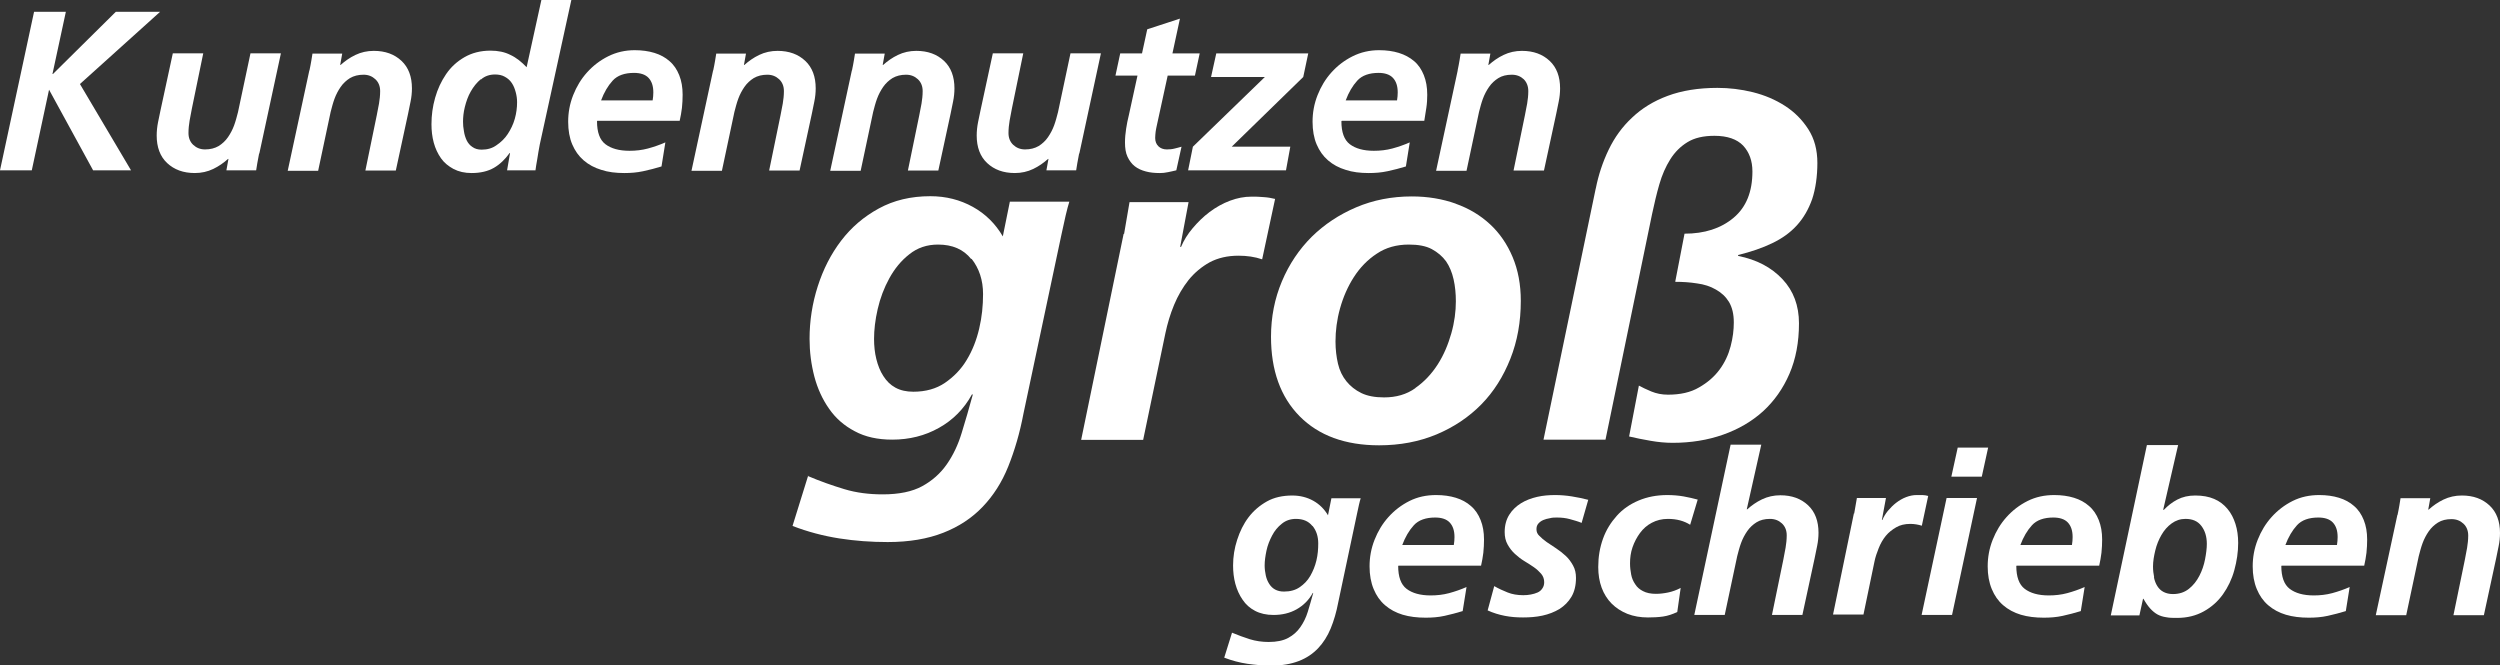
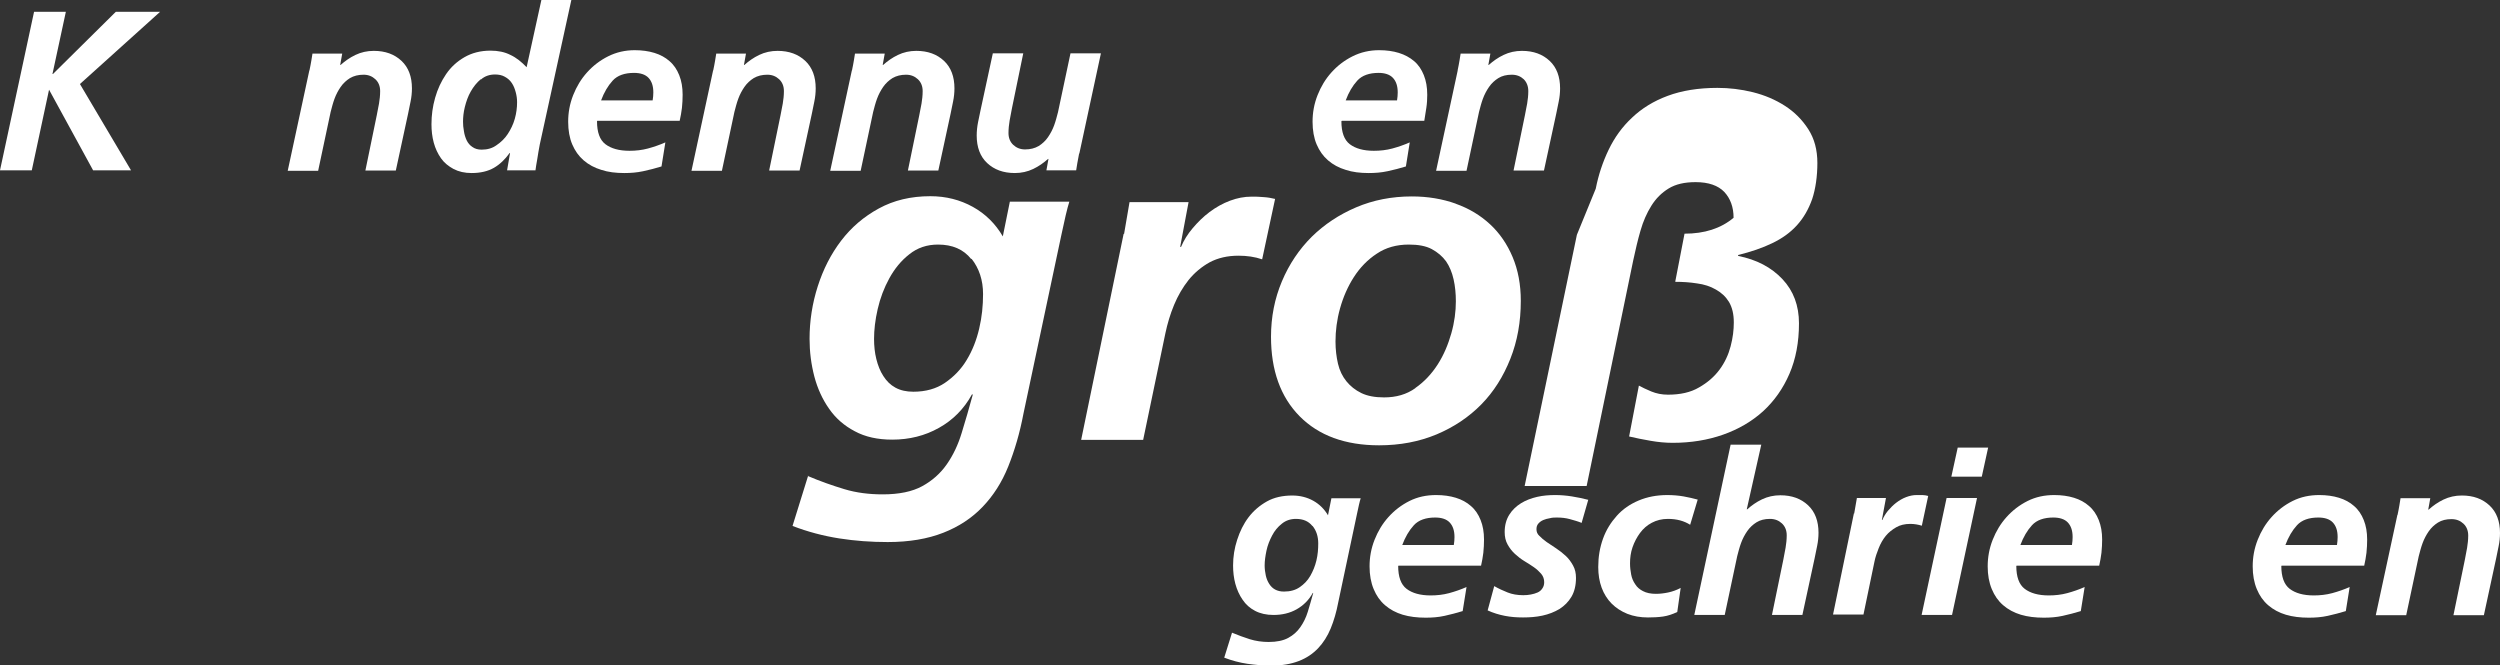
<svg xmlns="http://www.w3.org/2000/svg" viewBox="0 0 110.09 29.3">
  <rect x="0" y="0" width="110.09" height="29.3" fill="#333333" stroke="none" />
  <defs>
    <style>
      .cls-1 {
        fill: #fff;
        stroke-width: 0px;
      }
    </style>
  </defs>
  <g>
    <path class="cls-1" d="M35.57,20.96c.54.23,1.08.42,1.61.58s1.09.23,1.69.23c.72,0,1.3-.12,1.74-.36.44-.24.8-.56,1.08-.96.28-.4.5-.86.66-1.39.16-.53.33-1.09.49-1.69h-.04c-.35.64-.84,1.13-1.45,1.47-.62.35-1.31.52-2.06.52-.64,0-1.19-.12-1.65-.37-.46-.24-.84-.57-1.13-.99-.29-.41-.51-.89-.65-1.42-.14-.54-.21-1.09-.21-1.66,0-.79.12-1.56.36-2.31.24-.75.58-1.42,1.03-2.01s1-1.06,1.66-1.42c.66-.36,1.41-.54,2.27-.54.69,0,1.31.16,1.87.47.56.31,1,.75,1.32,1.3l.31-1.53h2.62c-.1.31-.21.8-.35,1.46l-1.67,7.87c-.16.85-.39,1.63-.67,2.33s-.66,1.29-1.13,1.78-1.04.87-1.73,1.14-1.5.41-2.45.41c-.72,0-1.43-.05-2.13-.16s-1.39-.29-2.06-.55l.69-2.22ZM42.77,11.41c-.34-.43-.83-.64-1.46-.64-.49,0-.91.14-1.27.43-.36.28-.65.64-.88,1.06-.23.42-.4.87-.51,1.35-.11.48-.16.92-.16,1.31,0,.31.03.61.1.89s.17.54.31.75c.14.22.31.39.53.51.22.12.48.18.79.18.54,0,1.01-.13,1.39-.39s.71-.59.96-1.01c.25-.41.43-.87.55-1.38.12-.51.17-1.01.17-1.52,0-.61-.17-1.13-.51-1.56Z" />
    <path class="cls-1" d="M49.5,10.3c.08-.45.16-.92.24-1.4h2.6l-.37,1.97h.04c.12-.29.29-.56.51-.82.22-.26.46-.5.74-.71.28-.21.58-.38.9-.5.32-.12.63-.18.95-.18.18,0,.35,0,.53.02.18.01.35.04.51.08l-.57,2.66c-.32-.11-.67-.16-1.04-.16-.49,0-.91.1-1.27.29-.36.2-.67.46-.93.78-.26.33-.47.69-.64,1.1s-.29.82-.38,1.24l-.98,4.7h-2.73l1.87-9.07Z" />
    <path class="cls-1" d="M64.1,8.97c.59.21,1.09.51,1.52.91.42.39.75.87.99,1.44s.36,1.21.36,1.93c0,.92-.15,1.77-.46,2.55-.31.78-.73,1.45-1.28,2.01-.55.56-1.21,1-1.97,1.32-.77.32-1.61.48-2.53.48-1.49,0-2.66-.43-3.5-1.28s-1.26-2.02-1.26-3.5c0-.87.16-1.68.48-2.44s.76-1.41,1.31-1.96c.56-.55,1.21-.98,1.96-1.3.75-.32,1.57-.48,2.45-.48.71,0,1.35.11,1.94.32ZM62.32,17.09c.39-.27.72-.62.99-1.04s.46-.88.6-1.37.2-.97.2-1.41c0-.34-.03-.66-.1-.97-.07-.31-.18-.57-.33-.79-.16-.22-.37-.4-.63-.54-.26-.14-.6-.2-1.01-.2-.54,0-1.01.13-1.41.4-.4.26-.74.61-1.01,1.03-.27.42-.47.88-.61,1.38s-.2.99-.2,1.46c0,.35.04.68.11.98.07.3.2.56.37.77s.39.39.66.52.6.19,1,.19c.53,0,.99-.13,1.38-.41Z" />
-     <path class="cls-1" d="M70.27,8.31c.12-.61.31-1.18.57-1.72.26-.54.6-1.01,1.03-1.41.43-.41.95-.73,1.57-.96s1.35-.35,2.19-.35c.52,0,1.03.06,1.56.19.52.13.99.33,1.41.6.42.27.76.61,1.03,1.03s.4.91.4,1.49-.08,1.14-.23,1.59c-.16.45-.38.83-.67,1.15s-.65.58-1.09.79c-.43.21-.94.38-1.5.52v.04c.81.16,1.46.5,1.95,1.02.49.52.73,1.17.73,1.95,0,.83-.14,1.57-.42,2.22-.28.65-.67,1.2-1.16,1.65-.5.45-1.08.79-1.76,1.03-.68.24-1.42.36-2.22.36-.31,0-.64-.03-.98-.09-.34-.06-.65-.12-.94-.19l.43-2.24c.15.08.33.17.55.26s.46.14.73.14c.54,0,1-.1,1.37-.32.37-.21.67-.47.9-.78.23-.31.39-.65.49-1.03s.14-.72.14-1.05c0-.37-.07-.66-.21-.9-.14-.23-.33-.41-.58-.55-.24-.14-.52-.23-.83-.27-.31-.05-.63-.07-.96-.07l.41-2.12c.88,0,1.6-.23,2.16-.7s.83-1.15.83-2.04c0-.47-.14-.85-.41-1.14-.27-.28-.69-.43-1.26-.43-.49,0-.88.09-1.19.28s-.56.44-.76.76c-.2.32-.36.68-.48,1.1-.12.41-.22.85-.32,1.31l-2.05,9.93h-2.73l2.3-11.06Z" />
+     <path class="cls-1" d="M70.27,8.31c.12-.61.31-1.18.57-1.72.26-.54.6-1.01,1.03-1.41.43-.41.95-.73,1.57-.96s1.35-.35,2.19-.35c.52,0,1.03.06,1.56.19.52.13.99.33,1.41.6.42.27.76.61,1.03,1.03s.4.91.4,1.49-.08,1.14-.23,1.59c-.16.45-.38.83-.67,1.15s-.65.58-1.09.79c-.43.21-.94.38-1.5.52v.04c.81.16,1.46.5,1.95,1.02.49.52.73,1.17.73,1.95,0,.83-.14,1.57-.42,2.22-.28.65-.67,1.2-1.16,1.65-.5.45-1.08.79-1.76,1.03-.68.24-1.42.36-2.22.36-.31,0-.64-.03-.98-.09-.34-.06-.65-.12-.94-.19l.43-2.24c.15.08.33.17.55.26s.46.14.73.14c.54,0,1-.1,1.37-.32.37-.21.67-.47.9-.78.23-.31.39-.65.49-1.03s.14-.72.14-1.05c0-.37-.07-.66-.21-.9-.14-.23-.33-.41-.58-.55-.24-.14-.52-.23-.83-.27-.31-.05-.63-.07-.96-.07l.41-2.12c.88,0,1.6-.23,2.16-.7c0-.47-.14-.85-.41-1.14-.27-.28-.69-.43-1.26-.43-.49,0-.88.09-1.19.28s-.56.44-.76.76c-.2.32-.36.68-.48,1.1-.12.41-.22.85-.32,1.31l-2.05,9.93h-2.73l2.3-11.06Z" />
  </g>
  <g>
    <path class="cls-1" d="M2.9.52l-.59,2.74h.02L5.1.52h1.95l-3.53,3.18,2.25,3.8h-1.67l-1.94-3.55-.76,3.55H0L1.5.52h1.4Z" />
-     <path class="cls-1" d="M11.41,6.76c-.03.15-.06.3-.08.43s-.04.23-.05.31h-1.31l.09-.5h-.02c-.19.17-.4.32-.65.44s-.52.18-.81.18c-.51,0-.91-.15-1.22-.44s-.46-.7-.46-1.21c0-.19.02-.39.06-.59.04-.2.08-.38.11-.53l.54-2.5h1.34l-.5,2.43c-.03.17-.07.35-.1.53-.03.18-.05.36-.05.55,0,.21.07.39.21.52.14.13.31.2.52.2.23,0,.43-.05.6-.15.16-.1.3-.23.41-.39.11-.16.2-.33.27-.52.07-.19.12-.39.17-.58l.55-2.59h1.34l-.95,4.41Z" />
    <path class="cls-1" d="M13.63,3.09c.03-.15.06-.29.08-.42.02-.13.04-.23.05-.31h1.31l-.09.5h.02c.19-.17.4-.32.65-.44.25-.12.52-.18.81-.18.51,0,.91.15,1.22.44.31.29.46.7.46,1.21,0,.19-.02.39-.06.58-.04.2-.08.38-.11.54l-.54,2.5h-1.34l.5-2.43c.03-.17.07-.35.1-.52.03-.18.05-.36.05-.55,0-.21-.07-.39-.21-.52s-.31-.2-.52-.2c-.23,0-.43.05-.6.15-.16.1-.3.23-.41.39-.11.16-.2.33-.27.52-.07.19-.12.39-.17.58l-.55,2.59h-1.34l.95-4.41Z" />
    <path class="cls-1" d="M25.16,0l-1.39,6.36c-.04.22-.08.43-.11.64-.04.2-.06.37-.08.5h-1.25l.13-.76h-.02c-.2.28-.43.5-.69.65-.26.15-.59.23-.98.23-.31,0-.57-.06-.8-.18-.22-.12-.41-.27-.55-.47-.14-.2-.25-.43-.32-.69-.07-.26-.1-.53-.1-.81,0-.39.05-.77.16-1.16.11-.39.27-.73.48-1.04s.48-.56.81-.75.71-.29,1.15-.29c.33,0,.63.06.88.19.26.12.49.31.71.54l.65-2.96h1.34ZM21.17,3.49c-.18.15-.32.33-.44.54-.12.21-.2.44-.26.68-.06.24-.08.46-.08.65,0,.13.01.27.04.42.02.14.06.27.12.4.06.12.14.22.25.29.11.08.24.12.41.12.25,0,.47-.06.66-.2.19-.13.36-.29.49-.49.13-.2.24-.42.31-.67s.1-.49.1-.73c0-.15-.02-.29-.06-.44-.04-.15-.09-.28-.17-.4-.08-.12-.18-.21-.31-.28-.12-.07-.27-.1-.43-.1-.24,0-.45.07-.62.22Z" />
    <path class="cls-1" d="M26.29,5.34c0,.48.12.82.37,1.01.25.19.6.29,1.06.29.28,0,.55-.03.81-.1.26-.07.52-.16.77-.27l-.17,1.06c-.26.08-.53.15-.81.21-.28.06-.55.08-.83.08-.37,0-.71-.04-1.01-.14-.3-.09-.56-.23-.78-.42-.22-.19-.38-.42-.5-.7-.12-.28-.18-.62-.18-1,0-.4.07-.79.22-1.17.15-.38.35-.71.61-1,.26-.29.57-.53.93-.71s.75-.27,1.17-.27c.32,0,.61.04.87.12.26.08.48.2.66.36.19.16.33.37.43.62s.15.53.15.86c0,.19-.01.39-.03.58-.02.19-.06.38-.1.57h-3.63ZM28.74,4.42c.02-.12.03-.24.03-.35,0-.28-.07-.49-.21-.64-.14-.15-.36-.22-.64-.22-.41,0-.73.11-.94.34-.21.23-.38.52-.51.87h2.27Z" />
    <path class="cls-1" d="M31.41,3.09c.03-.15.06-.29.08-.42.02-.13.04-.23.05-.31h1.31l-.09.5h.02c.19-.17.4-.32.65-.44.25-.12.52-.18.81-.18.51,0,.91.15,1.22.44.31.29.46.7.46,1.21,0,.19-.02.39-.06.58-.04.2-.08.38-.11.54l-.54,2.5h-1.34l.5-2.43c.03-.17.07-.35.1-.52.03-.18.05-.36.05-.55,0-.21-.07-.39-.21-.52s-.31-.2-.52-.2c-.23,0-.43.05-.6.15-.16.1-.3.23-.41.39-.11.16-.2.33-.27.52-.07.19-.12.39-.17.58l-.55,2.59h-1.34l.95-4.41Z" />
    <path class="cls-1" d="M37.52,3.09c.03-.15.06-.29.08-.42.02-.13.04-.23.05-.31h1.31l-.09.5h.02c.19-.17.4-.32.65-.44.25-.12.52-.18.81-.18.51,0,.91.15,1.22.44.31.29.46.7.46,1.21,0,.19-.02.39-.06.58-.04.2-.08.38-.11.54l-.54,2.5h-1.34l.5-2.43c.03-.17.07-.35.1-.52.03-.18.05-.36.05-.55,0-.21-.07-.39-.21-.52s-.31-.2-.52-.2c-.23,0-.43.05-.6.15-.16.1-.3.23-.41.39-.11.16-.2.33-.27.52-.07.19-.12.39-.17.58l-.55,2.59h-1.34l.95-4.41Z" />
    <path class="cls-1" d="M47.52,6.76c-.03.15-.06.3-.08.43s-.04.23-.05.31h-1.31l.09-.5h-.02c-.19.17-.4.32-.65.44s-.52.18-.81.18c-.51,0-.91-.15-1.22-.44s-.46-.7-.46-1.21c0-.19.02-.39.06-.59.04-.2.08-.38.11-.53l.54-2.5h1.34l-.5,2.43c-.03.17-.07.35-.1.53-.03.18-.05.36-.05.55,0,.21.07.39.21.52.14.13.31.2.52.2.23,0,.43-.05.6-.15.16-.1.3-.23.41-.39.11-.16.2-.33.27-.52.07-.19.12-.39.17-.58l.55-2.59h1.34l-.95,4.41Z" />
-     <path class="cls-1" d="M49.32,2.35h.97l.23-1.06,1.44-.47-.33,1.53h1.2l-.21.98h-1.2l-.49,2.25c-.01.06-.03.13-.04.22-.01.09-.02.18-.02.28,0,.15.05.27.14.36.09.09.22.14.37.14.12,0,.24-.01.35-.04s.21-.05.3-.08l-.23,1.04c-.11.03-.23.05-.36.08-.13.03-.25.04-.36.04-.23,0-.44-.02-.62-.07-.19-.05-.35-.12-.49-.23-.14-.11-.24-.25-.32-.42s-.11-.38-.11-.63c0-.2.02-.4.05-.6.03-.2.07-.4.12-.6l.38-1.74h-.97l.21-.98Z" />
-     <path class="cls-1" d="M57.39,3.39l-3.15,3.07h2.58l-.19,1.04h-4.31l.21-1.04,3.17-3.07h-2.37l.23-1.04h4.05l-.22,1.04Z" />
    <path class="cls-1" d="M59.07,5.34c0,.48.12.82.37,1.01.25.19.6.29,1.06.29.28,0,.55-.03.81-.1.26-.07.52-.16.77-.27l-.17,1.06c-.26.08-.53.15-.81.21s-.55.08-.83.08c-.37,0-.71-.04-1.01-.14-.3-.09-.56-.23-.78-.42-.22-.19-.38-.42-.5-.7-.12-.28-.18-.62-.18-1,0-.4.07-.79.22-1.17s.35-.71.61-1c.26-.29.57-.53.93-.71s.75-.27,1.17-.27c.32,0,.61.04.87.12.26.08.48.2.67.36.19.16.33.37.43.62s.15.53.15.86c0,.19-.01.39-.04.58s-.06.38-.09.57h-3.63ZM61.52,4.42c.02-.12.03-.24.03-.35,0-.28-.07-.49-.21-.64-.14-.15-.36-.22-.63-.22-.41,0-.73.11-.94.34-.21.23-.38.52-.51.87h2.27Z" />
    <path class="cls-1" d="M64.19,3.09c.03-.15.06-.29.08-.42.02-.13.04-.23.05-.31h1.31l-.09.5h.02c.19-.17.4-.32.65-.44.25-.12.52-.18.81-.18.51,0,.91.15,1.22.44.31.29.46.7.46,1.21,0,.19-.02.39-.06.58-.04.2-.08.38-.11.54l-.54,2.5h-1.34l.5-2.43c.03-.17.07-.35.1-.52.03-.18.05-.36.05-.55,0-.21-.07-.39-.2-.52-.14-.13-.31-.2-.53-.2-.23,0-.43.05-.59.15-.16.1-.3.23-.41.39-.11.16-.2.33-.27.52-.07.19-.12.39-.17.58l-.55,2.59h-1.34l.95-4.41Z" />
  </g>
  <g>
    <path class="cls-1" d="M54.25,27.86c.27.11.53.21.79.29.26.08.54.12.83.12.35,0,.64-.06.86-.18.22-.12.39-.27.53-.47s.25-.42.33-.68c.08-.26.16-.54.24-.83h-.02c-.17.31-.41.55-.71.72-.3.17-.64.25-1.02.25-.31,0-.58-.06-.81-.18s-.41-.28-.55-.49c-.14-.2-.25-.44-.32-.7-.07-.26-.1-.53-.1-.81,0-.39.06-.76.18-1.13.12-.37.28-.7.5-.99.22-.29.49-.52.81-.7s.7-.26,1.12-.26c.34,0,.65.08.92.23s.49.37.65.64l.15-.75h1.29c-.05.15-.1.39-.17.72l-.82,3.87c-.08.42-.19.8-.33,1.14-.14.34-.33.64-.56.88-.23.24-.51.43-.85.56-.34.13-.74.2-1.21.2-.35,0-.7-.03-1.05-.08-.34-.05-.68-.14-1.02-.27l.34-1.09ZM57.79,23.16c-.17-.21-.41-.31-.72-.31-.24,0-.45.07-.62.21-.18.14-.32.31-.43.52-.11.21-.2.43-.25.67-.05.24-.08.45-.08.65,0,.15.02.3.05.44.03.14.08.26.15.37.07.11.15.19.26.25.11.06.24.09.39.09.27,0,.5-.06.69-.19.19-.13.35-.29.47-.5s.21-.43.27-.68c.06-.25.08-.5.08-.75,0-.3-.08-.56-.25-.77Z" />
    <path class="cls-1" d="M61.57,24.92c0,.48.12.82.37,1.01s.6.29,1.06.29c.28,0,.55-.03.81-.1.26-.07.52-.16.77-.27l-.17,1.06c-.26.08-.53.15-.8.21s-.55.08-.83.08c-.37,0-.71-.04-1.01-.13-.3-.09-.56-.23-.78-.42s-.38-.42-.5-.71-.18-.62-.18-1c0-.4.07-.79.22-1.17.15-.38.35-.71.61-1,.26-.29.57-.53.93-.71.36-.18.75-.26,1.17-.26.32,0,.61.04.87.12.26.08.48.2.66.36.19.16.33.37.43.62.1.25.15.53.15.86,0,.19-.01.38-.03.58-.02.19-.06.38-.1.57h-3.63ZM64.02,24c.02-.12.03-.24.03-.35,0-.28-.07-.49-.21-.64-.14-.15-.36-.22-.64-.22-.41,0-.73.11-.94.34-.21.23-.38.52-.51.87h2.27Z" />
    <path class="cls-1" d="M69.66,23.03c-.17-.07-.35-.12-.53-.17-.18-.05-.37-.07-.57-.07-.1,0-.2,0-.31.03-.11.02-.2.04-.29.08-.09.04-.16.09-.22.16s-.08.15-.08.25c0,.11.04.21.13.29.09.09.19.18.32.27s.27.18.42.28.29.21.42.33c.13.12.23.26.32.42s.13.34.13.55c0,.33-.07.61-.2.83-.13.22-.31.4-.53.54-.22.13-.47.23-.75.29-.28.06-.56.08-.85.08s-.54-.02-.8-.07c-.26-.05-.52-.13-.76-.24l.29-1.07c.19.11.39.2.59.28s.43.12.69.12c.11,0,.23-.01.33-.03.11-.02.21-.05.3-.09.09-.04.16-.1.21-.18.05-.07.08-.16.08-.27,0-.14-.04-.26-.13-.37-.09-.1-.19-.2-.32-.29-.13-.09-.27-.18-.42-.27-.15-.09-.29-.2-.42-.32-.13-.12-.23-.25-.32-.41s-.13-.34-.13-.55c0-.3.07-.55.2-.76.13-.21.31-.38.52-.51.21-.13.45-.22.71-.28s.53-.08.79-.08c.25,0,.49.02.74.06s.49.09.72.15l-.29,1.01Z" />
    <path class="cls-1" d="M74.43,23.11c-.27-.17-.59-.26-.98-.26-.27,0-.5.06-.71.17-.21.11-.38.26-.52.45-.14.19-.25.4-.33.63s-.11.47-.11.71c0,.17.02.33.05.49s.09.3.18.43c.08.13.2.23.34.3.15.08.34.12.57.12.17,0,.35-.02.54-.06.19-.04.38-.11.55-.2l-.15,1.06c-.21.1-.42.17-.63.2s-.44.04-.66.04c-.33,0-.63-.05-.91-.16-.27-.11-.5-.26-.69-.45-.19-.19-.34-.43-.44-.7s-.15-.58-.15-.91c0-.45.07-.86.21-1.25.14-.39.35-.72.61-1.01.26-.29.58-.51.96-.67.38-.16.8-.24,1.26-.24.25,0,.49.02.72.06.23.04.43.09.62.14l-.33,1.1Z" />
    <path class="cls-1" d="M76.22,19.58h1.34l-.64,2.85h.02c.19-.17.4-.32.65-.44.25-.12.52-.18.81-.18.51,0,.91.15,1.22.44.31.29.46.7.46,1.21,0,.19-.02.39-.06.58-.04.2-.08.38-.11.54l-.54,2.5h-1.34l.5-2.43c.03-.17.07-.35.1-.53.03-.18.05-.36.05-.55,0-.21-.07-.39-.21-.52-.14-.13-.31-.2-.53-.2-.23,0-.43.05-.59.15-.16.1-.3.23-.41.39-.11.16-.2.33-.27.52-.07.19-.12.39-.17.58l-.55,2.59h-1.34l1.6-7.5Z" />
    <path class="cls-1" d="M81.65,22.62c.04-.22.08-.45.12-.69h1.28l-.18.97h.02c.06-.14.14-.28.25-.41.11-.13.23-.25.36-.35s.28-.19.44-.25c.16-.06.31-.09.46-.09.09,0,.17,0,.26,0,.09,0,.17.02.25.04l-.28,1.31c-.16-.05-.33-.08-.51-.08-.24,0-.45.05-.62.15s-.33.22-.46.38c-.13.16-.23.34-.31.54-.08.2-.15.4-.19.61l-.48,2.31h-1.34l.92-4.46Z" />
    <path class="cls-1" d="M85.72,21.93h1.34l-1.1,5.15h-1.34l1.1-5.15ZM86.21,19.71h1.34l-.28,1.28h-1.34l.28-1.28Z" />
    <path class="cls-1" d="M88.79,24.92c0,.48.12.82.37,1.01s.6.29,1.06.29c.28,0,.55-.03.81-.1.26-.07.52-.16.77-.27l-.17,1.06c-.26.08-.53.15-.8.21s-.55.08-.83.08c-.37,0-.71-.04-1.01-.13-.3-.09-.56-.23-.78-.42s-.38-.42-.5-.71-.18-.62-.18-1c0-.4.07-.79.22-1.17.15-.38.35-.71.61-1,.26-.29.57-.53.93-.71.36-.18.75-.26,1.17-.26.32,0,.61.04.87.12.26.08.48.2.66.36.19.16.33.37.43.62.1.25.15.53.15.86,0,.19-.01.38-.03.58-.02.19-.06.38-.1.57h-3.63ZM91.24,24c.02-.12.03-.24.03-.35,0-.28-.07-.49-.21-.64-.14-.15-.36-.22-.64-.22-.41,0-.73.11-.94.34-.21.23-.38.52-.51.87h2.27Z" />
-     <path class="cls-1" d="M95.92,19.58l-.66,2.86v.02l.02-.02v.02c.18-.19.37-.34.6-.46.23-.12.49-.18.79-.18.32,0,.6.05.83.15.24.1.43.25.59.44.16.19.27.41.35.66.08.25.12.53.12.84,0,.4-.06.8-.17,1.2-.11.4-.28.75-.5,1.06-.22.31-.5.56-.84.75-.34.19-.73.29-1.18.29-.18,0-.34,0-.48-.03-.14-.02-.27-.06-.38-.12-.11-.06-.22-.15-.32-.26-.1-.11-.2-.25-.3-.43h-.02l-.16.73h-1.26l1.59-7.5h1.37ZM94.85,25.42c.03.15.08.28.15.39.07.11.16.2.28.26s.25.09.41.09c.28,0,.51-.08.7-.23.19-.15.34-.34.46-.57s.2-.47.25-.72c.05-.26.08-.49.08-.69,0-.32-.08-.58-.24-.79-.16-.21-.39-.31-.7-.31-.23,0-.43.07-.61.2-.18.13-.33.3-.45.51-.12.21-.21.43-.27.68-.06.25-.1.48-.1.71,0,.17.02.32.05.47Z" />
    <path class="cls-1" d="M100.46,24.92c0,.48.12.82.37,1.01s.6.29,1.06.29c.28,0,.55-.03.81-.1.26-.07.52-.16.77-.27l-.17,1.06c-.26.08-.53.15-.8.21s-.55.08-.83.08c-.37,0-.71-.04-1.01-.13-.3-.09-.56-.23-.78-.42s-.38-.42-.5-.71-.18-.62-.18-1c0-.4.07-.79.22-1.17.15-.38.35-.71.61-1,.26-.29.57-.53.93-.71.36-.18.75-.26,1.17-.26.32,0,.61.04.87.12.26.08.48.2.66.36.19.16.33.37.43.62.1.25.15.53.15.86,0,.19-.01.38-.03.58-.02.19-.06.38-.1.57h-3.63ZM102.91,24c.02-.12.03-.24.03-.35,0-.28-.07-.49-.21-.64-.14-.15-.36-.22-.64-.22-.41,0-.73.11-.94.34-.21.23-.38.52-.51.87h2.27Z" />
    <path class="cls-1" d="M105.58,22.67c.03-.15.06-.29.08-.42s.04-.23.05-.31h1.31l-.09.5h.02c.19-.17.4-.32.65-.44.25-.12.52-.18.81-.18.51,0,.91.15,1.22.44.31.29.46.7.46,1.21,0,.19-.02.39-.06.58-.04.2-.08.38-.11.54l-.54,2.5h-1.34l.5-2.43c.03-.17.07-.35.1-.53.03-.18.05-.36.05-.55,0-.21-.07-.39-.21-.52-.14-.13-.31-.2-.53-.2-.23,0-.43.05-.59.15-.16.1-.3.23-.41.39-.11.16-.2.33-.27.52-.07.19-.12.39-.17.58l-.55,2.59h-1.34l.95-4.41Z" />
  </g>
</svg>